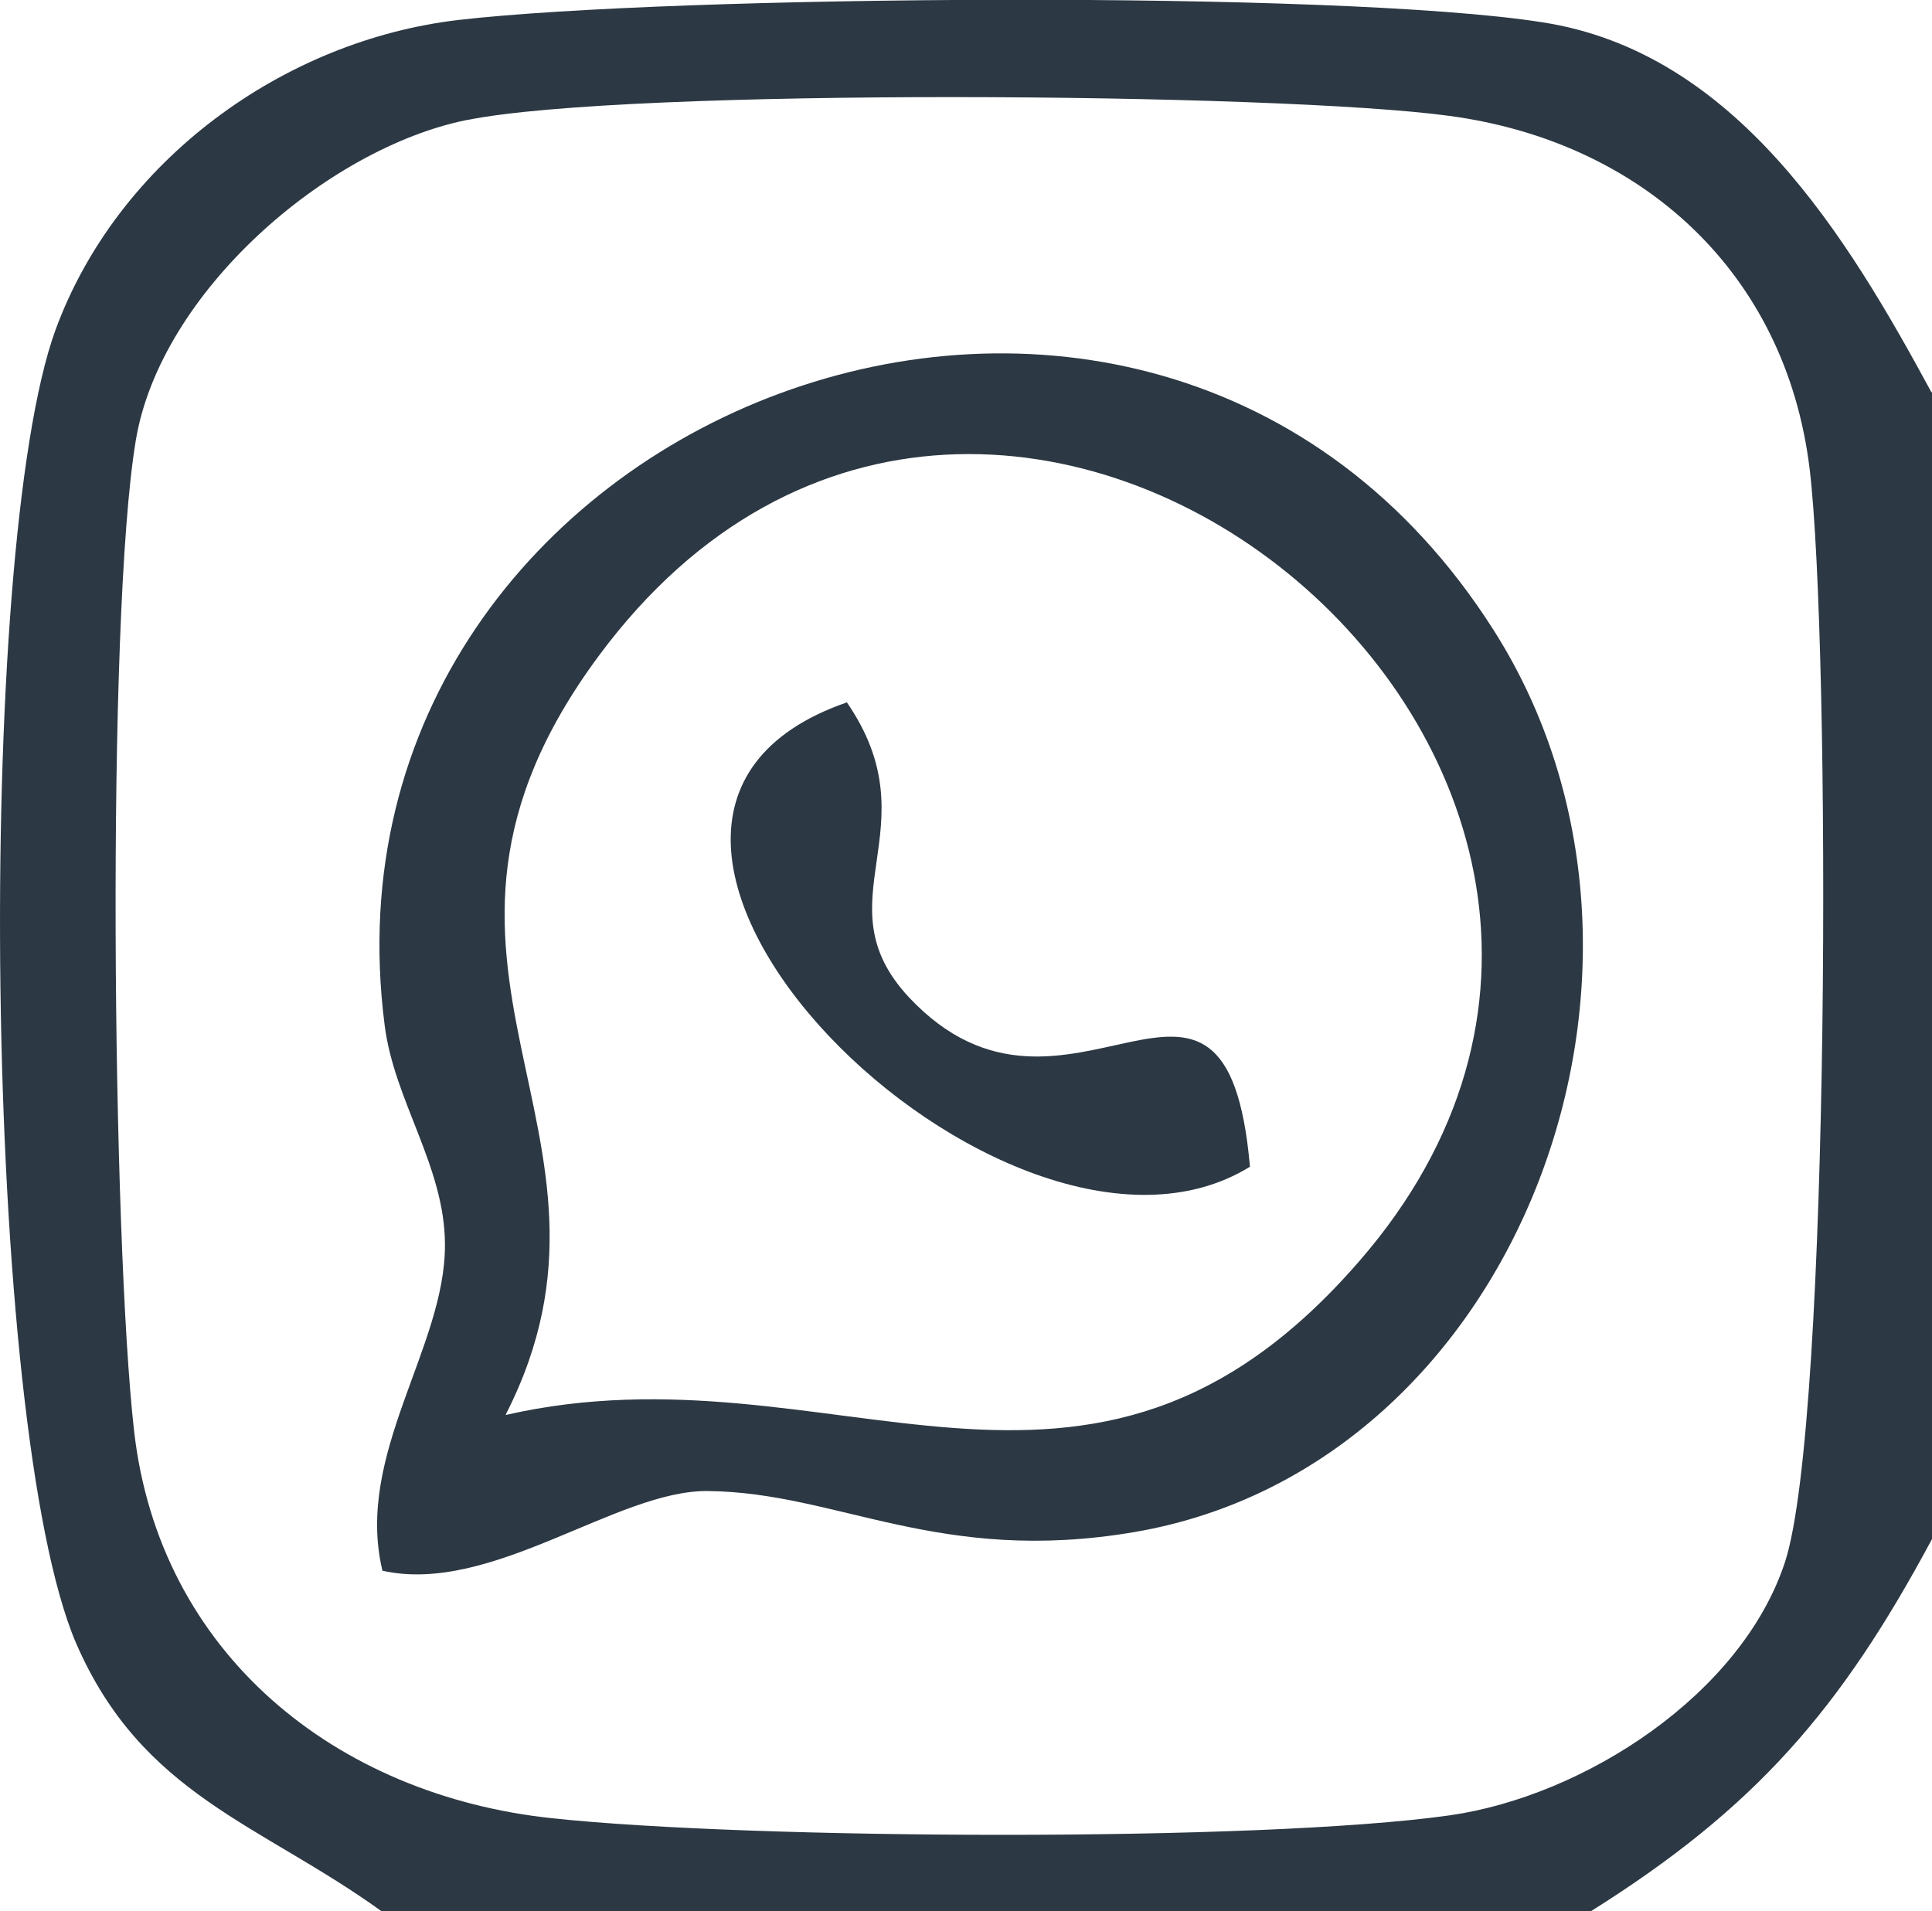
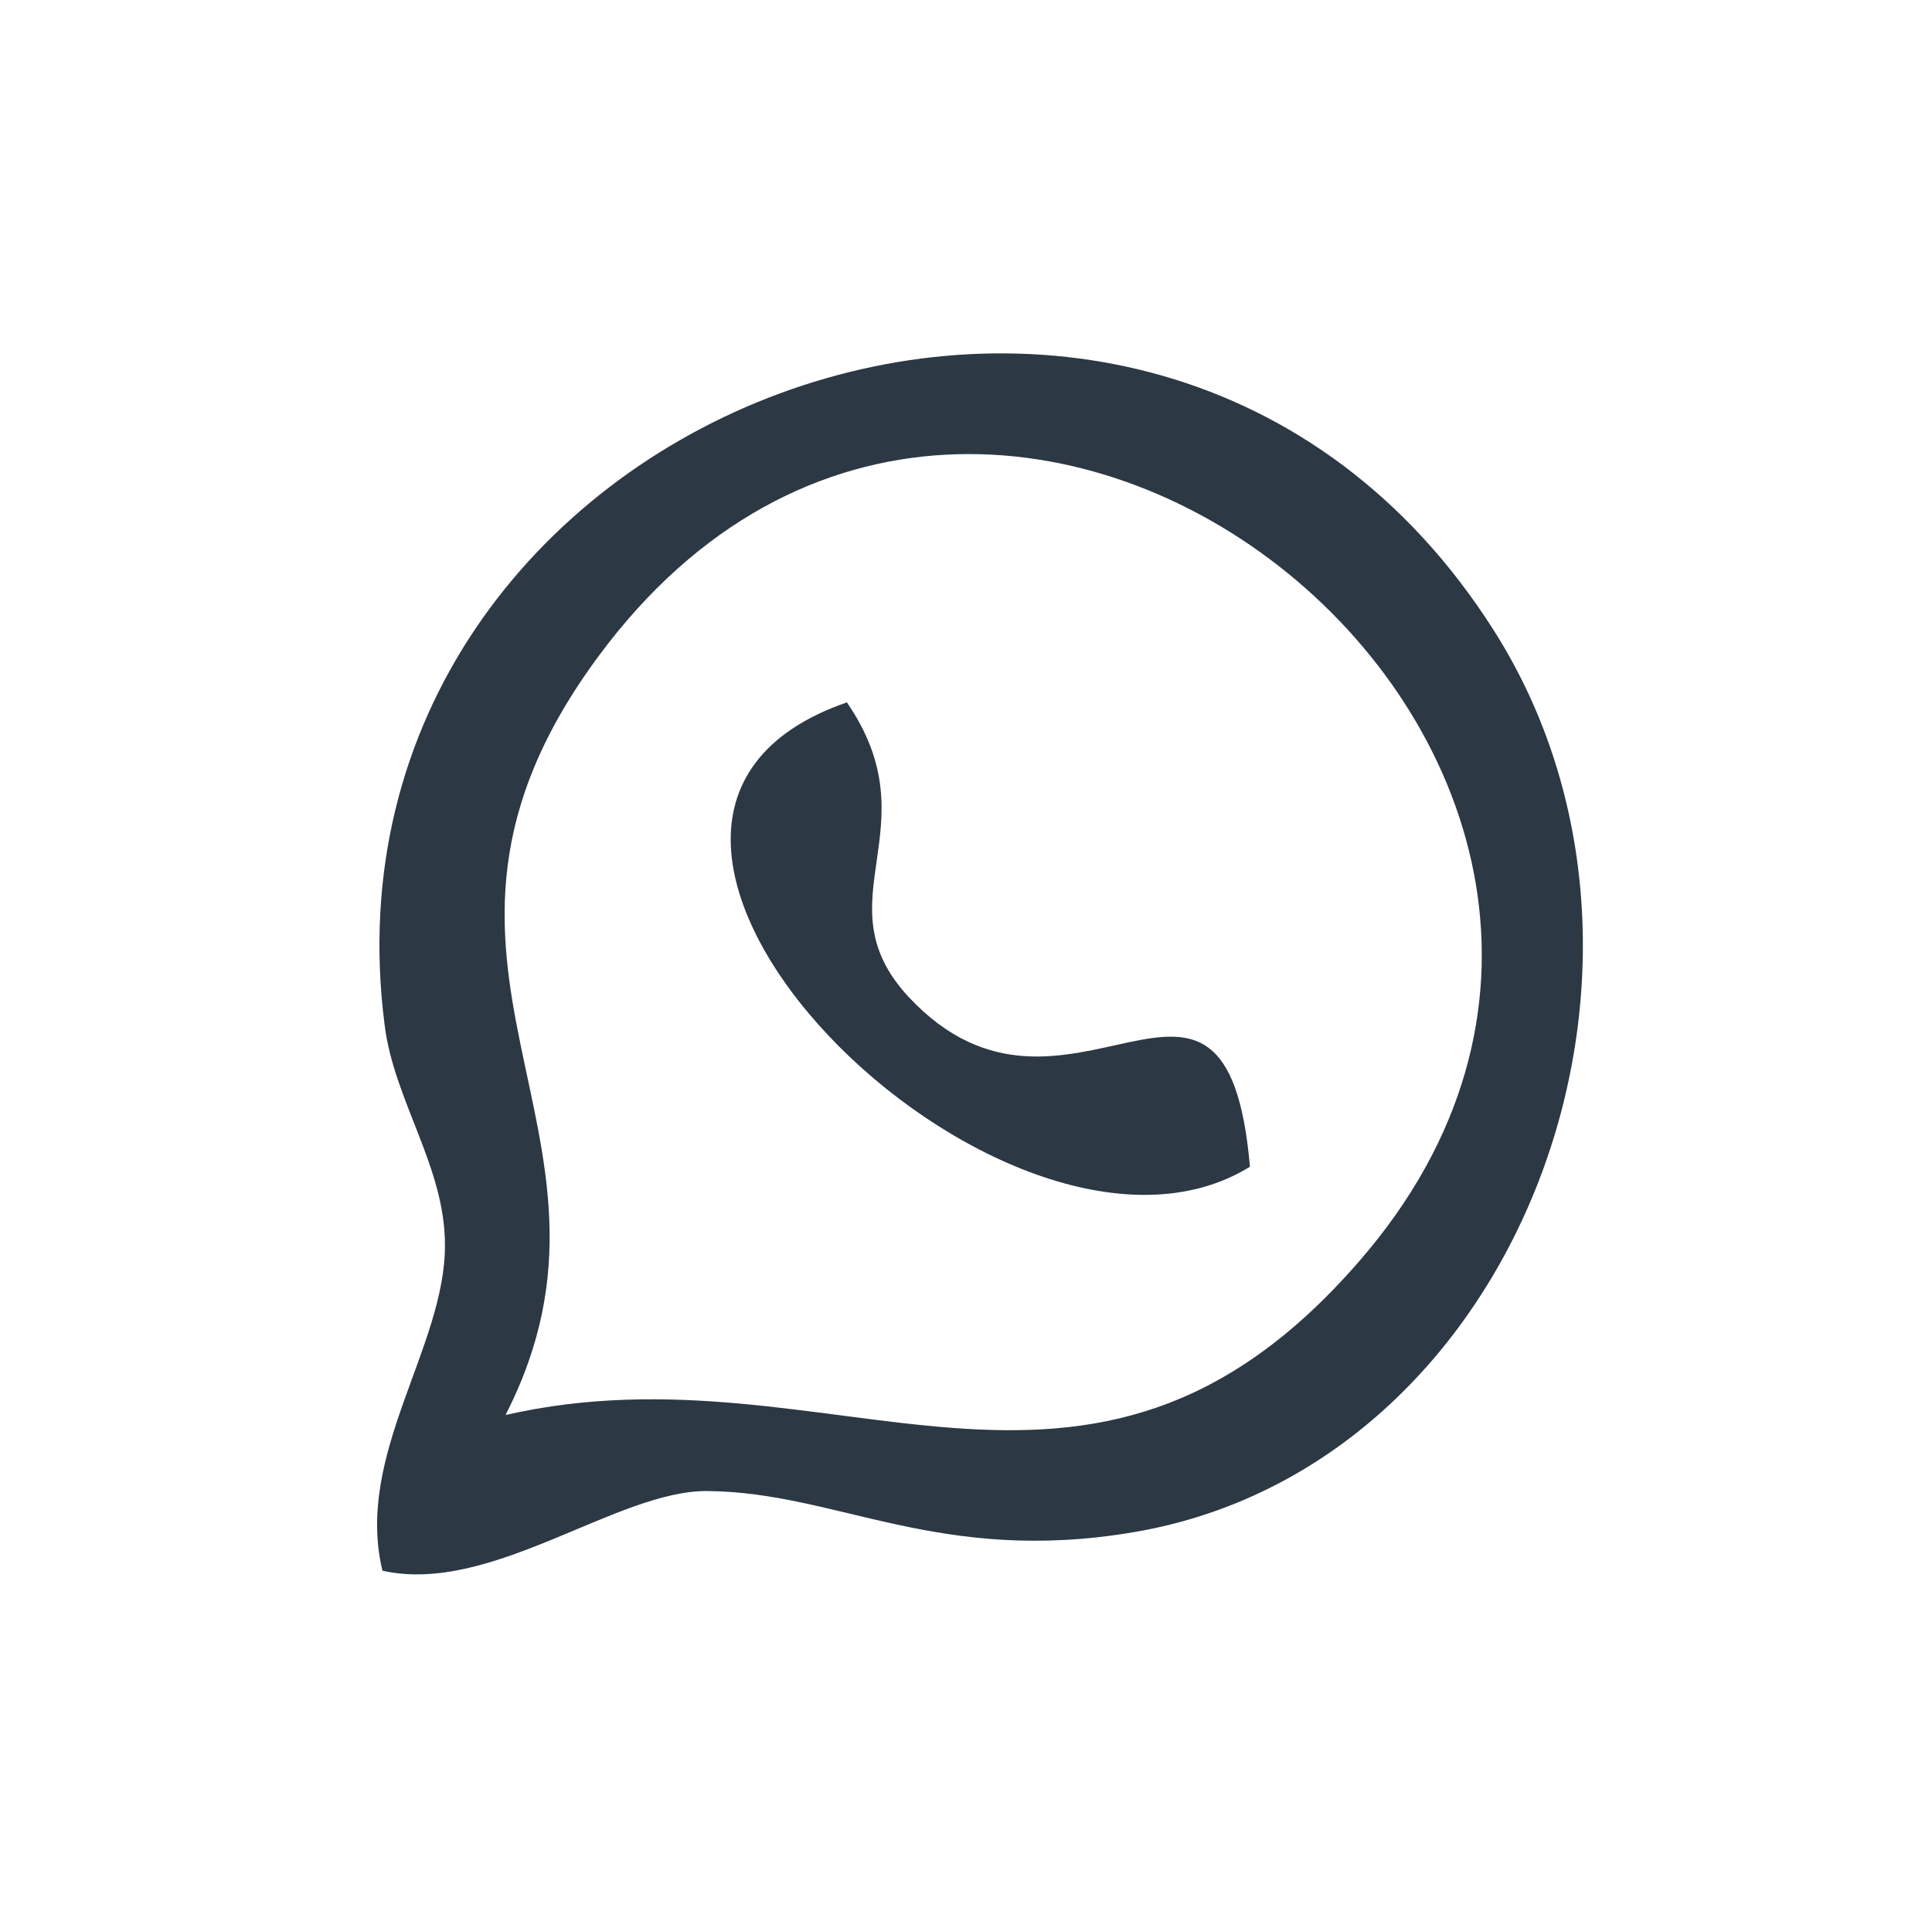
<svg xmlns="http://www.w3.org/2000/svg" id="Ebene_1" data-name="Ebene 1" viewBox="0 0 33 32.65">
  <defs>
    <style>
      .cls-1 {
        fill: #2c3843;
      }
    </style>
  </defs>
-   <path class="cls-1" d="M33,6.7v19.59c-1.56,2.91-3.01,4.59-5.83,6.36H6.52c-2.08-1.5-4.09-1.98-5.22-4.58C-.3,24.34-.43,9.41.95,5.63,2.01,2.75,4.83.69,7.84.34c3.66-.42,14.99-.51,18.5.04,3.32.51,5.22,3.68,6.65,6.32h0ZM7.97,2.05c-2.4.49-5.23,2.95-5.65,5.47-.51,3.05-.4,13.67-.03,16.92.43,3.8,3.44,6.23,7.15,6.62,3.36.36,12.05.41,15.32-.05,2.31-.33,4.99-2.07,5.73-4.33.78-2.4.78-15.69.42-18.67-.41-3.37-2.88-5.59-6.15-6.03-2.93-.4-14.06-.48-16.78.07h0Z" />
  <path class="cls-1" d="M6.53,26.82c-.47-1.98,1.08-3.81,1.07-5.56,0-1.33-.87-2.46-1.03-3.75C5.22,7.03,19.6,1.47,25.51,10.76c3.63,5.7.47,14.28-6.13,15.41-3.34.57-5.07-.68-7.29-.7-1.55-.02-3.7,1.78-5.56,1.36h0ZM8.64,24.17c5.61-1.28,9.92,2.75,14.58-2.63,7.26-8.36-6.19-19.52-12.99-10.34-3.93,5.3.89,8.1-1.59,12.96Z" />
  <path class="cls-1" d="M14.46,11.99c1.49,2.16-.47,3.39,1.06,5.04,2.7,2.89,5.42-1.8,5.83,2.9-4.16,2.57-12.74-5.9-6.89-7.93Z" />
</svg>